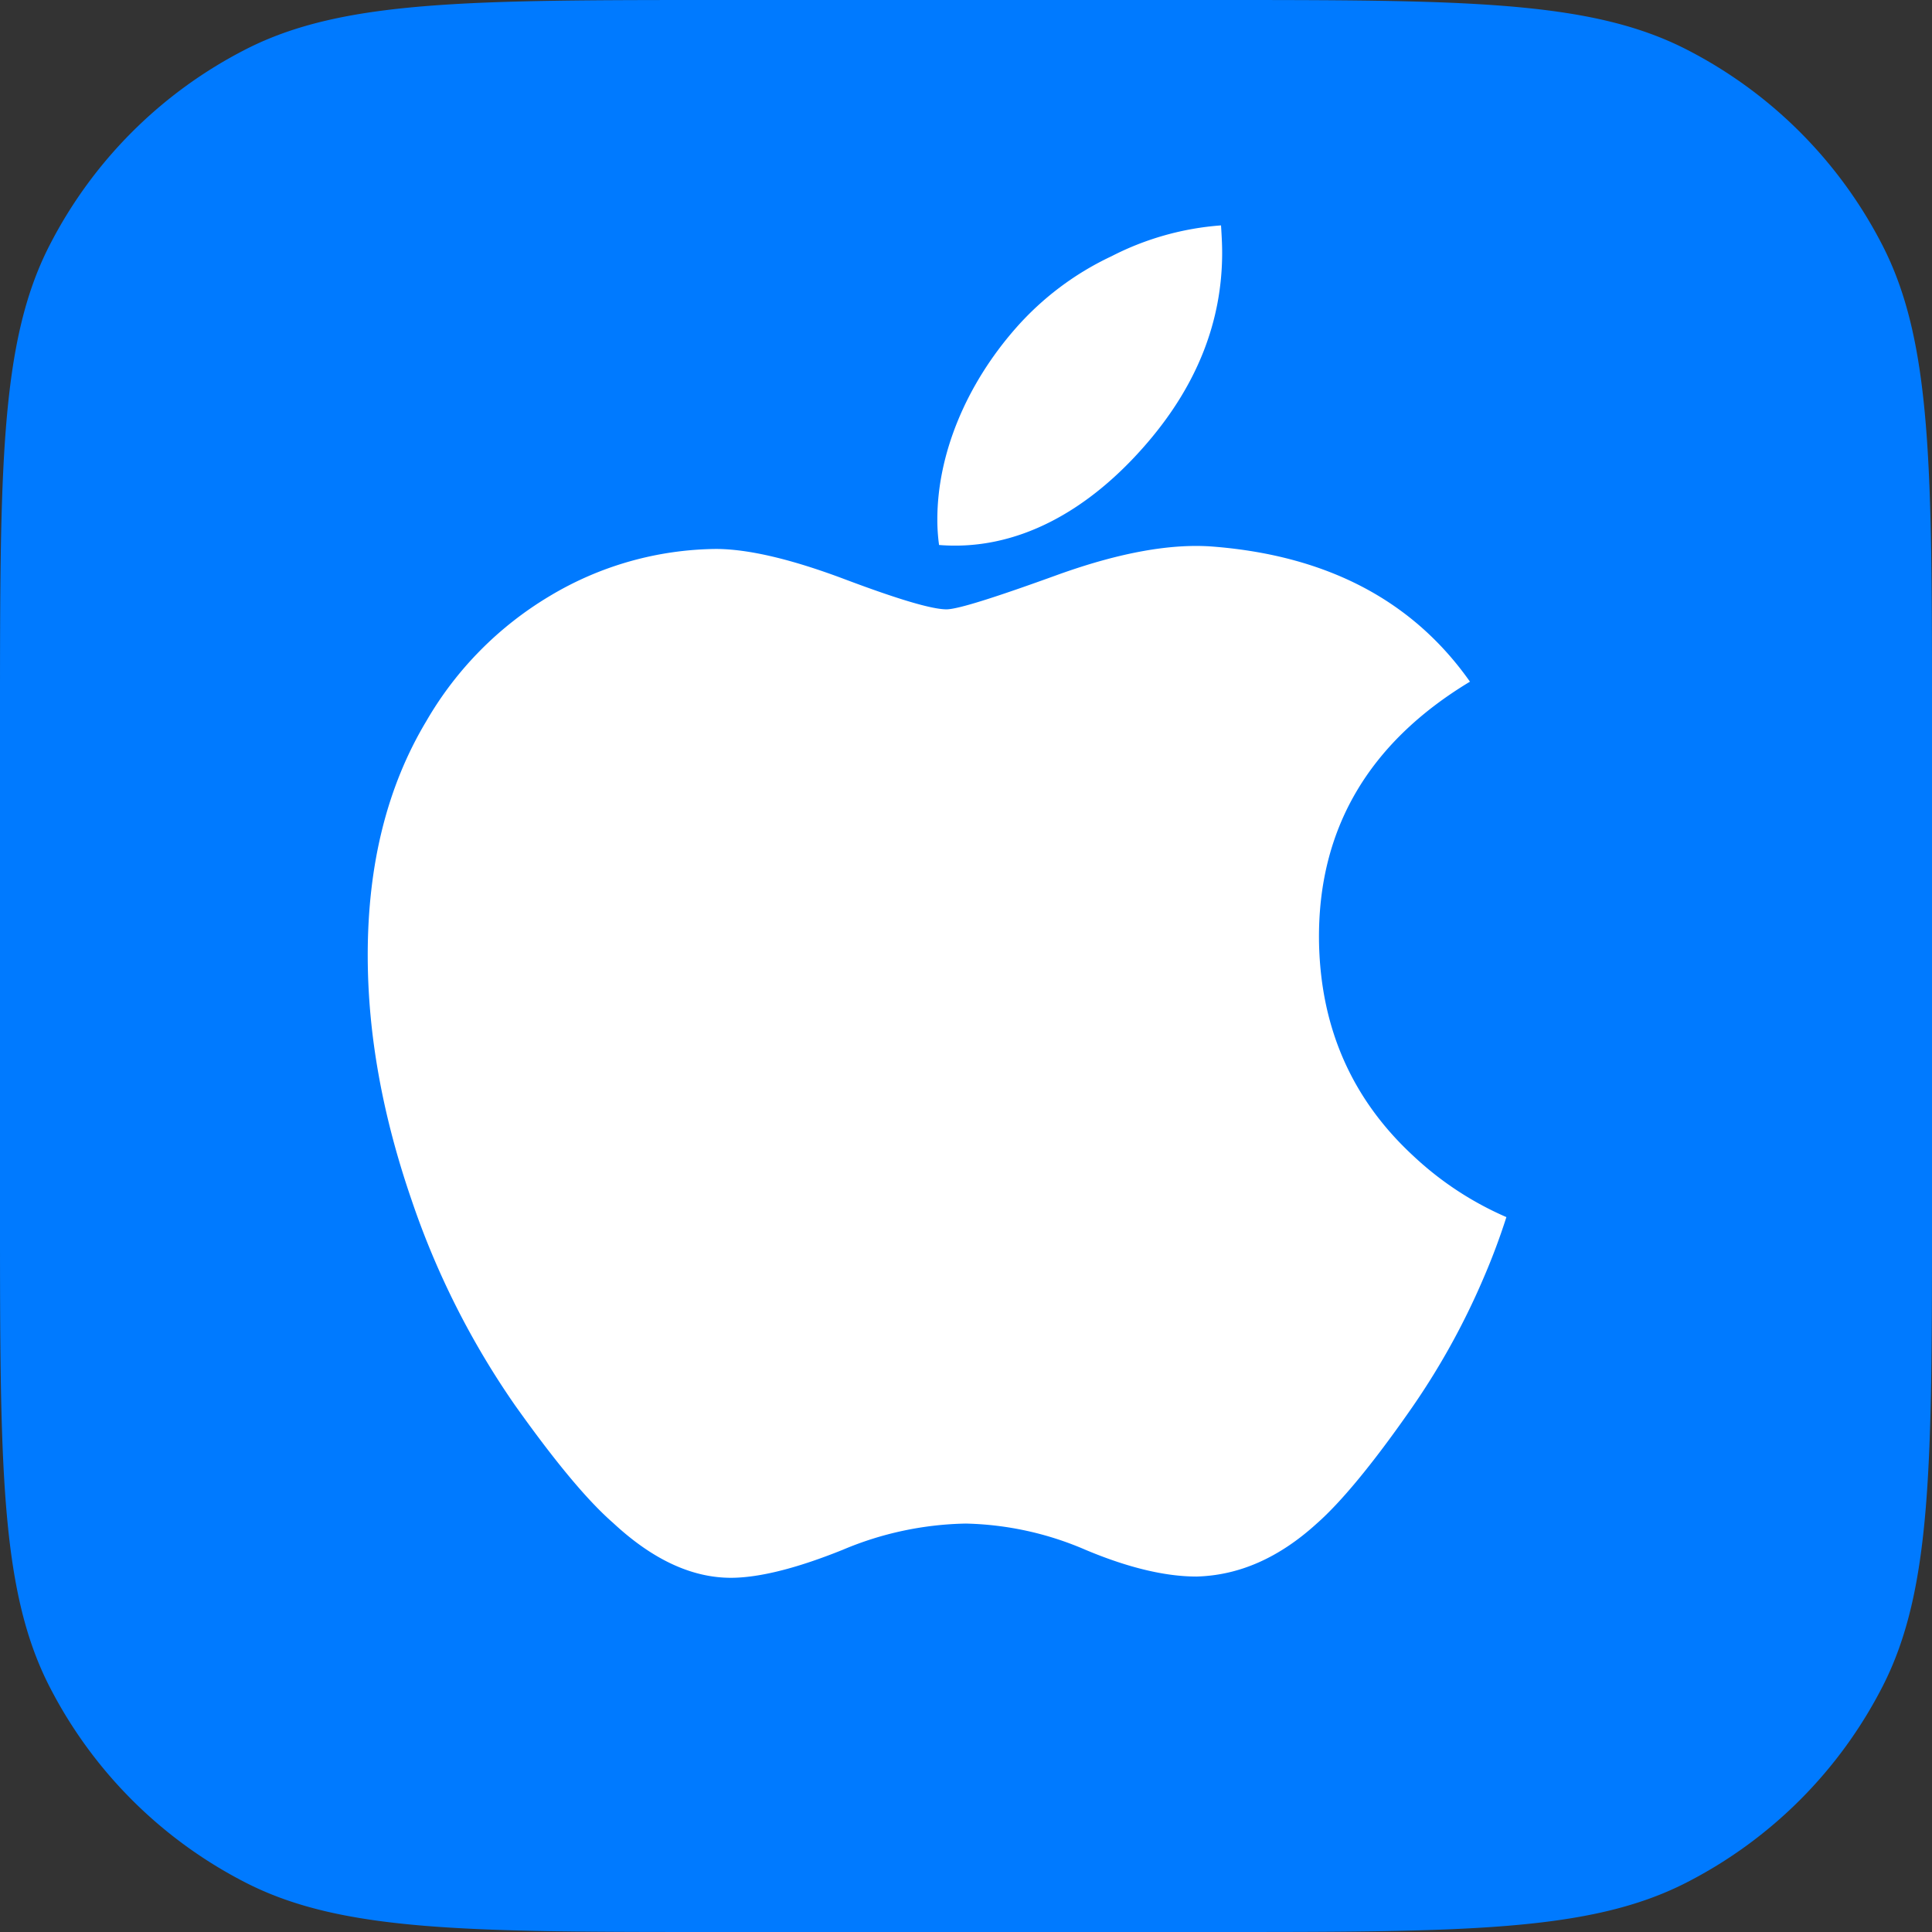
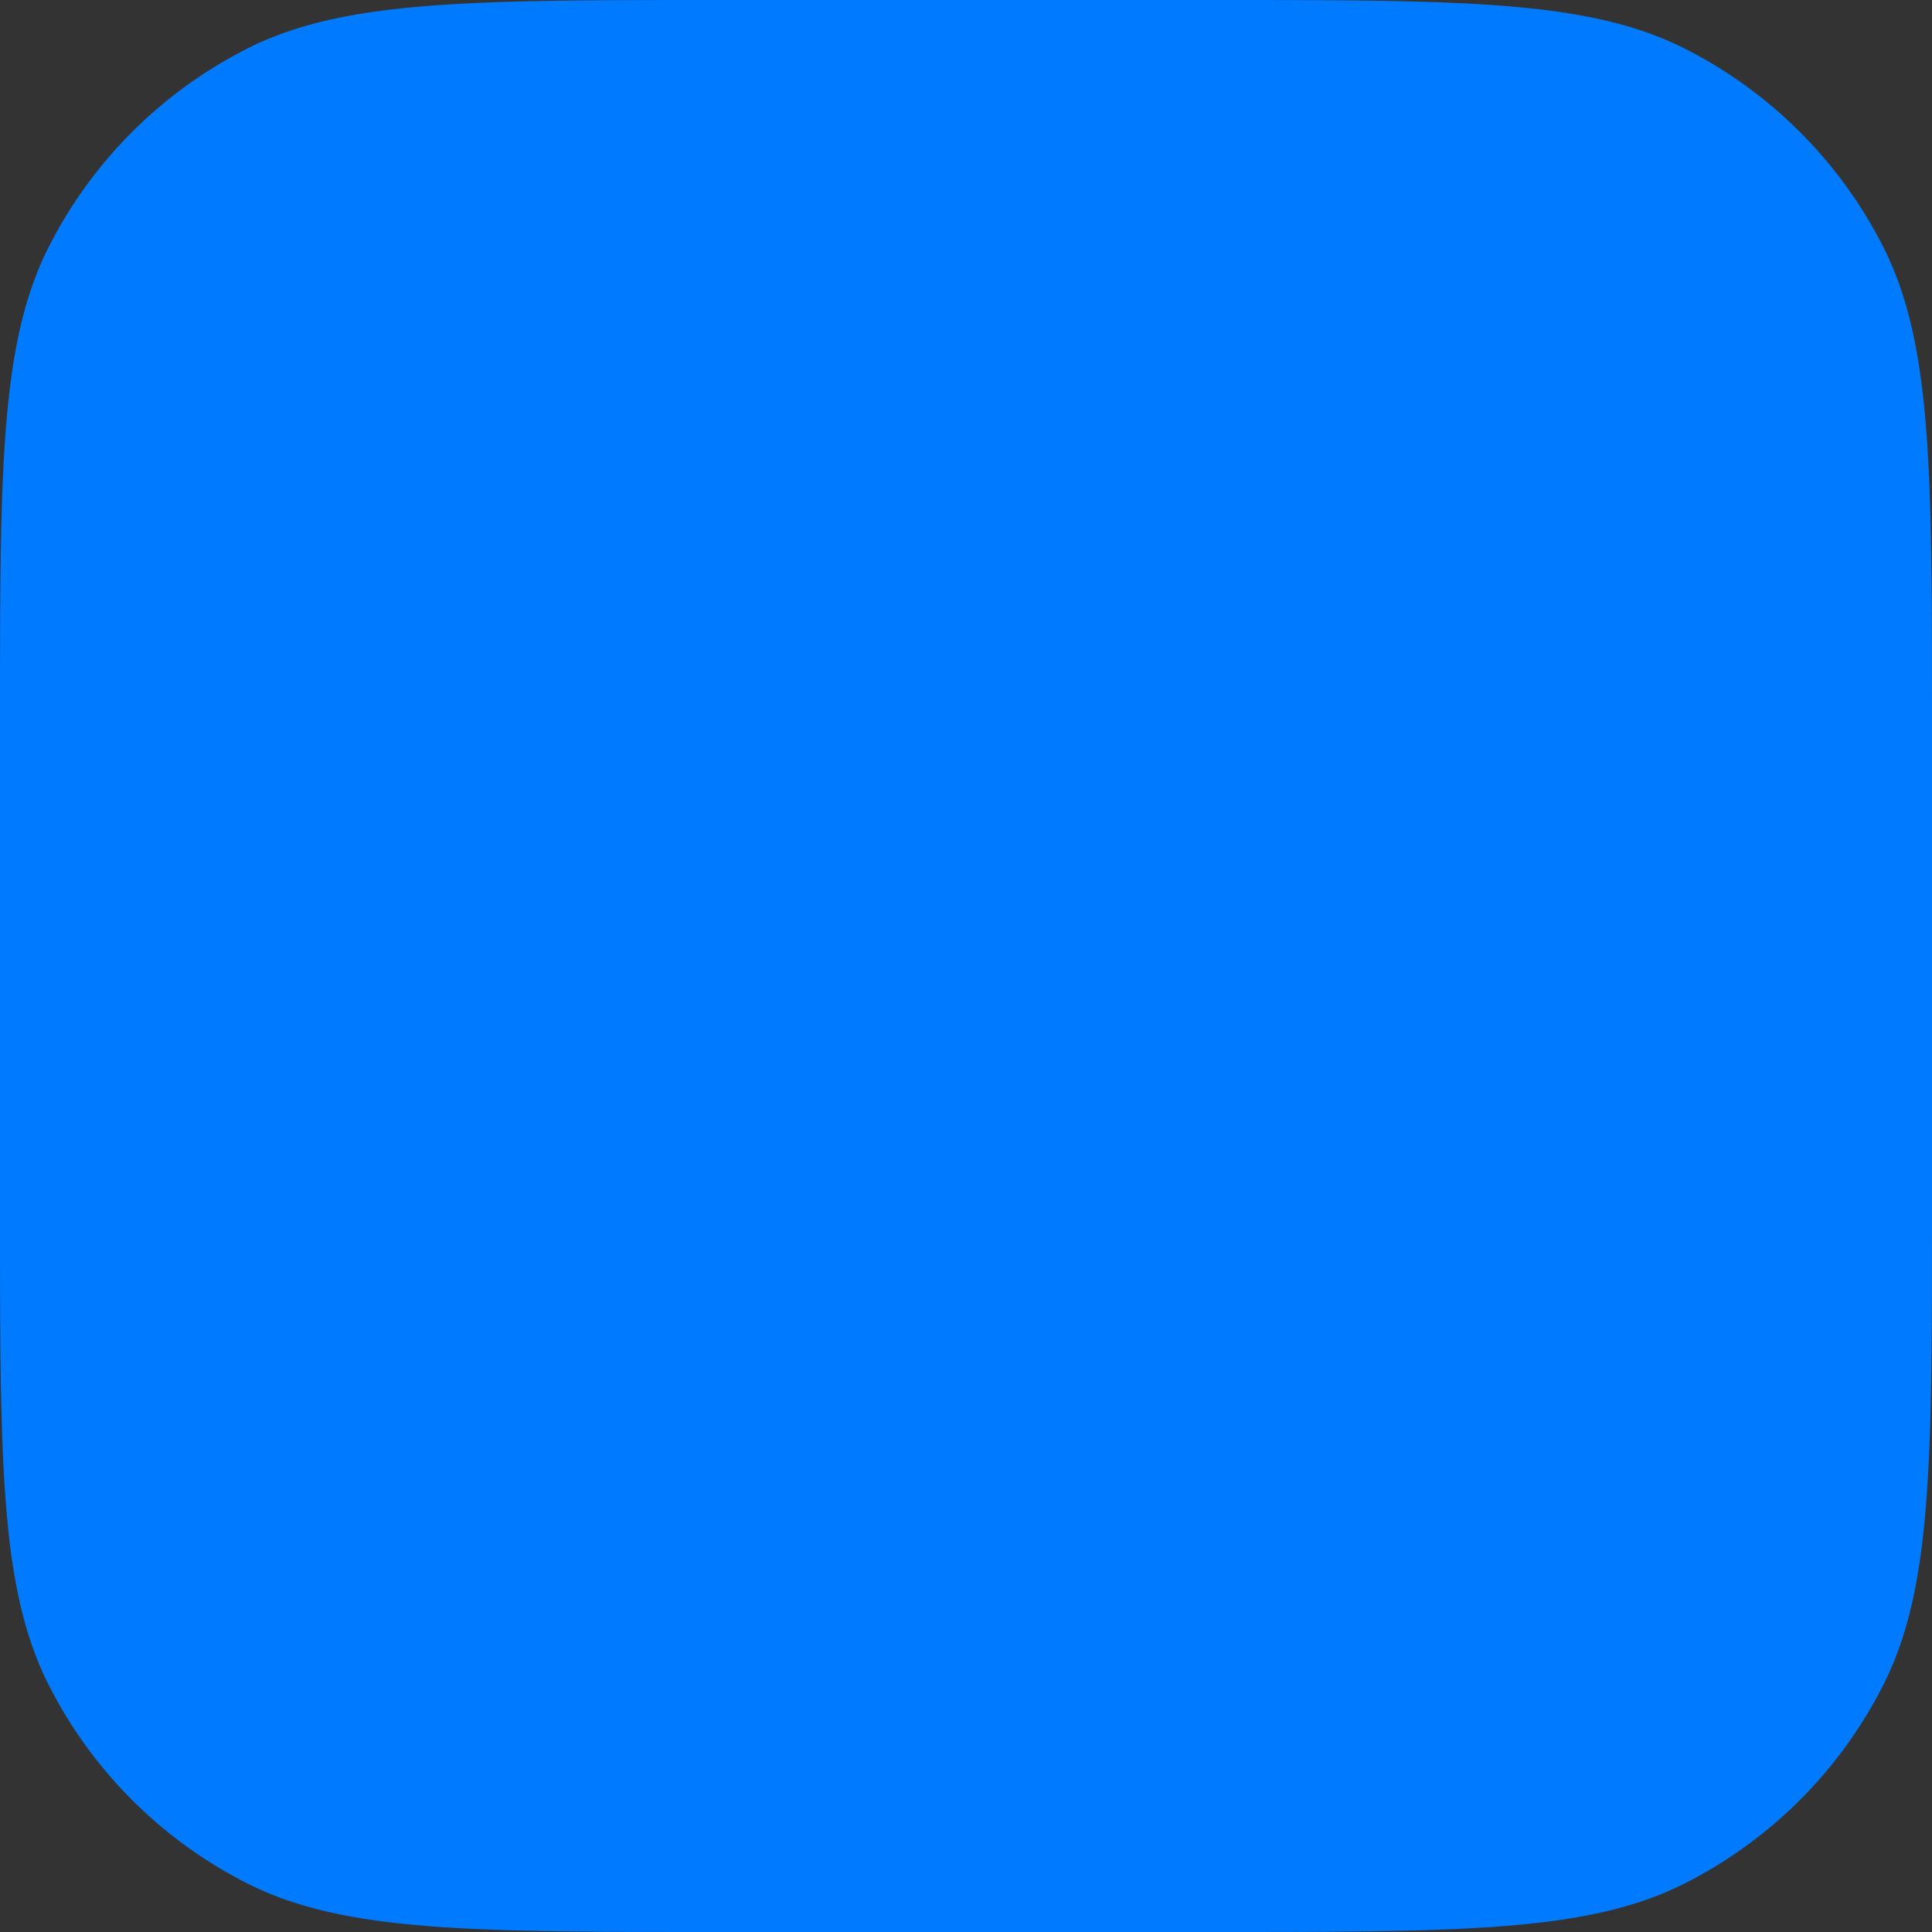
<svg xmlns="http://www.w3.org/2000/svg" width="72" height="72">
  <rect width="100%" height="100%" fill="#333333" stroke="none" />
  <g fill="none" fill-rule="evenodd">
    <path d="M0 26.88c0-9.409 0-14.113 1.831-17.707a16.8 16.8 0 0 1 7.342-7.342C12.767 0 17.471 0 26.88 0h18.24c9.409 0 14.113 0 17.707 1.831a16.8 16.8 0 0 1 7.342 7.342C72 12.767 72 17.471 72 26.88v18.24c0 9.409 0 14.113-1.831 17.707a16.8 16.8 0 0 1-7.342 7.342C59.233 72 54.529 72 45.12 72H26.88c-9.409 0-14.113 0-17.707-1.831a16.8 16.8 0 0 1-7.342-7.342C0 59.233 0 54.529 0 45.12V26.88Z" fill="#007AFF" />
-     <path d="M55.269 47.672a27.202 27.202 0 0 1-2.717 4.883c-1.423 2.038-2.59 3.439-3.482 4.224-1.4 1.274-2.887 1.932-4.479 1.974-1.146 0-2.526-.318-4.14-.997a11.862 11.862 0 0 0-4.457-.977c-1.577.029-3.134.36-4.586.977-1.634.658-2.95.997-3.97 1.04-1.528.064-3.056-.616-4.585-2.038-.976-.85-2.186-2.314-3.65-4.373a30.497 30.497 0 0 1-3.864-7.663c-1.083-3.142-1.635-6.178-1.635-9.129 0-3.375.722-6.283 2.187-8.724a13.007 13.007 0 0 1 4.585-4.65 12.264 12.264 0 0 1 6.198-1.761c1.21 0 2.824.382 4.798 1.125 1.974.743 3.248 1.125 3.8 1.125.424 0 1.826-.446 4.224-1.316 2.265-.807 4.175-1.147 5.732-1.02 4.246.34 7.43 2.017 9.553 5.032-3.8 2.292-5.668 5.52-5.626 9.637.043 3.227 1.21 5.902 3.503 8.025a12.081 12.081 0 0 0 3.481 2.292 24.727 24.727 0 0 1-.87 2.314ZM45.546 9.42c0 2.526-.912 4.882-2.76 7.048-2.207 2.59-4.903 4.076-7.79 3.842a6.773 6.773 0 0 1-.064-.955c0-2.42 1.062-5.01 2.93-7.133a10.941 10.941 0 0 1 3.566-2.675A10.614 10.614 0 0 1 45.504 8.4c.021.34.042.68.042 1.019Z" fill="#FFF" />
  </g>
</svg>